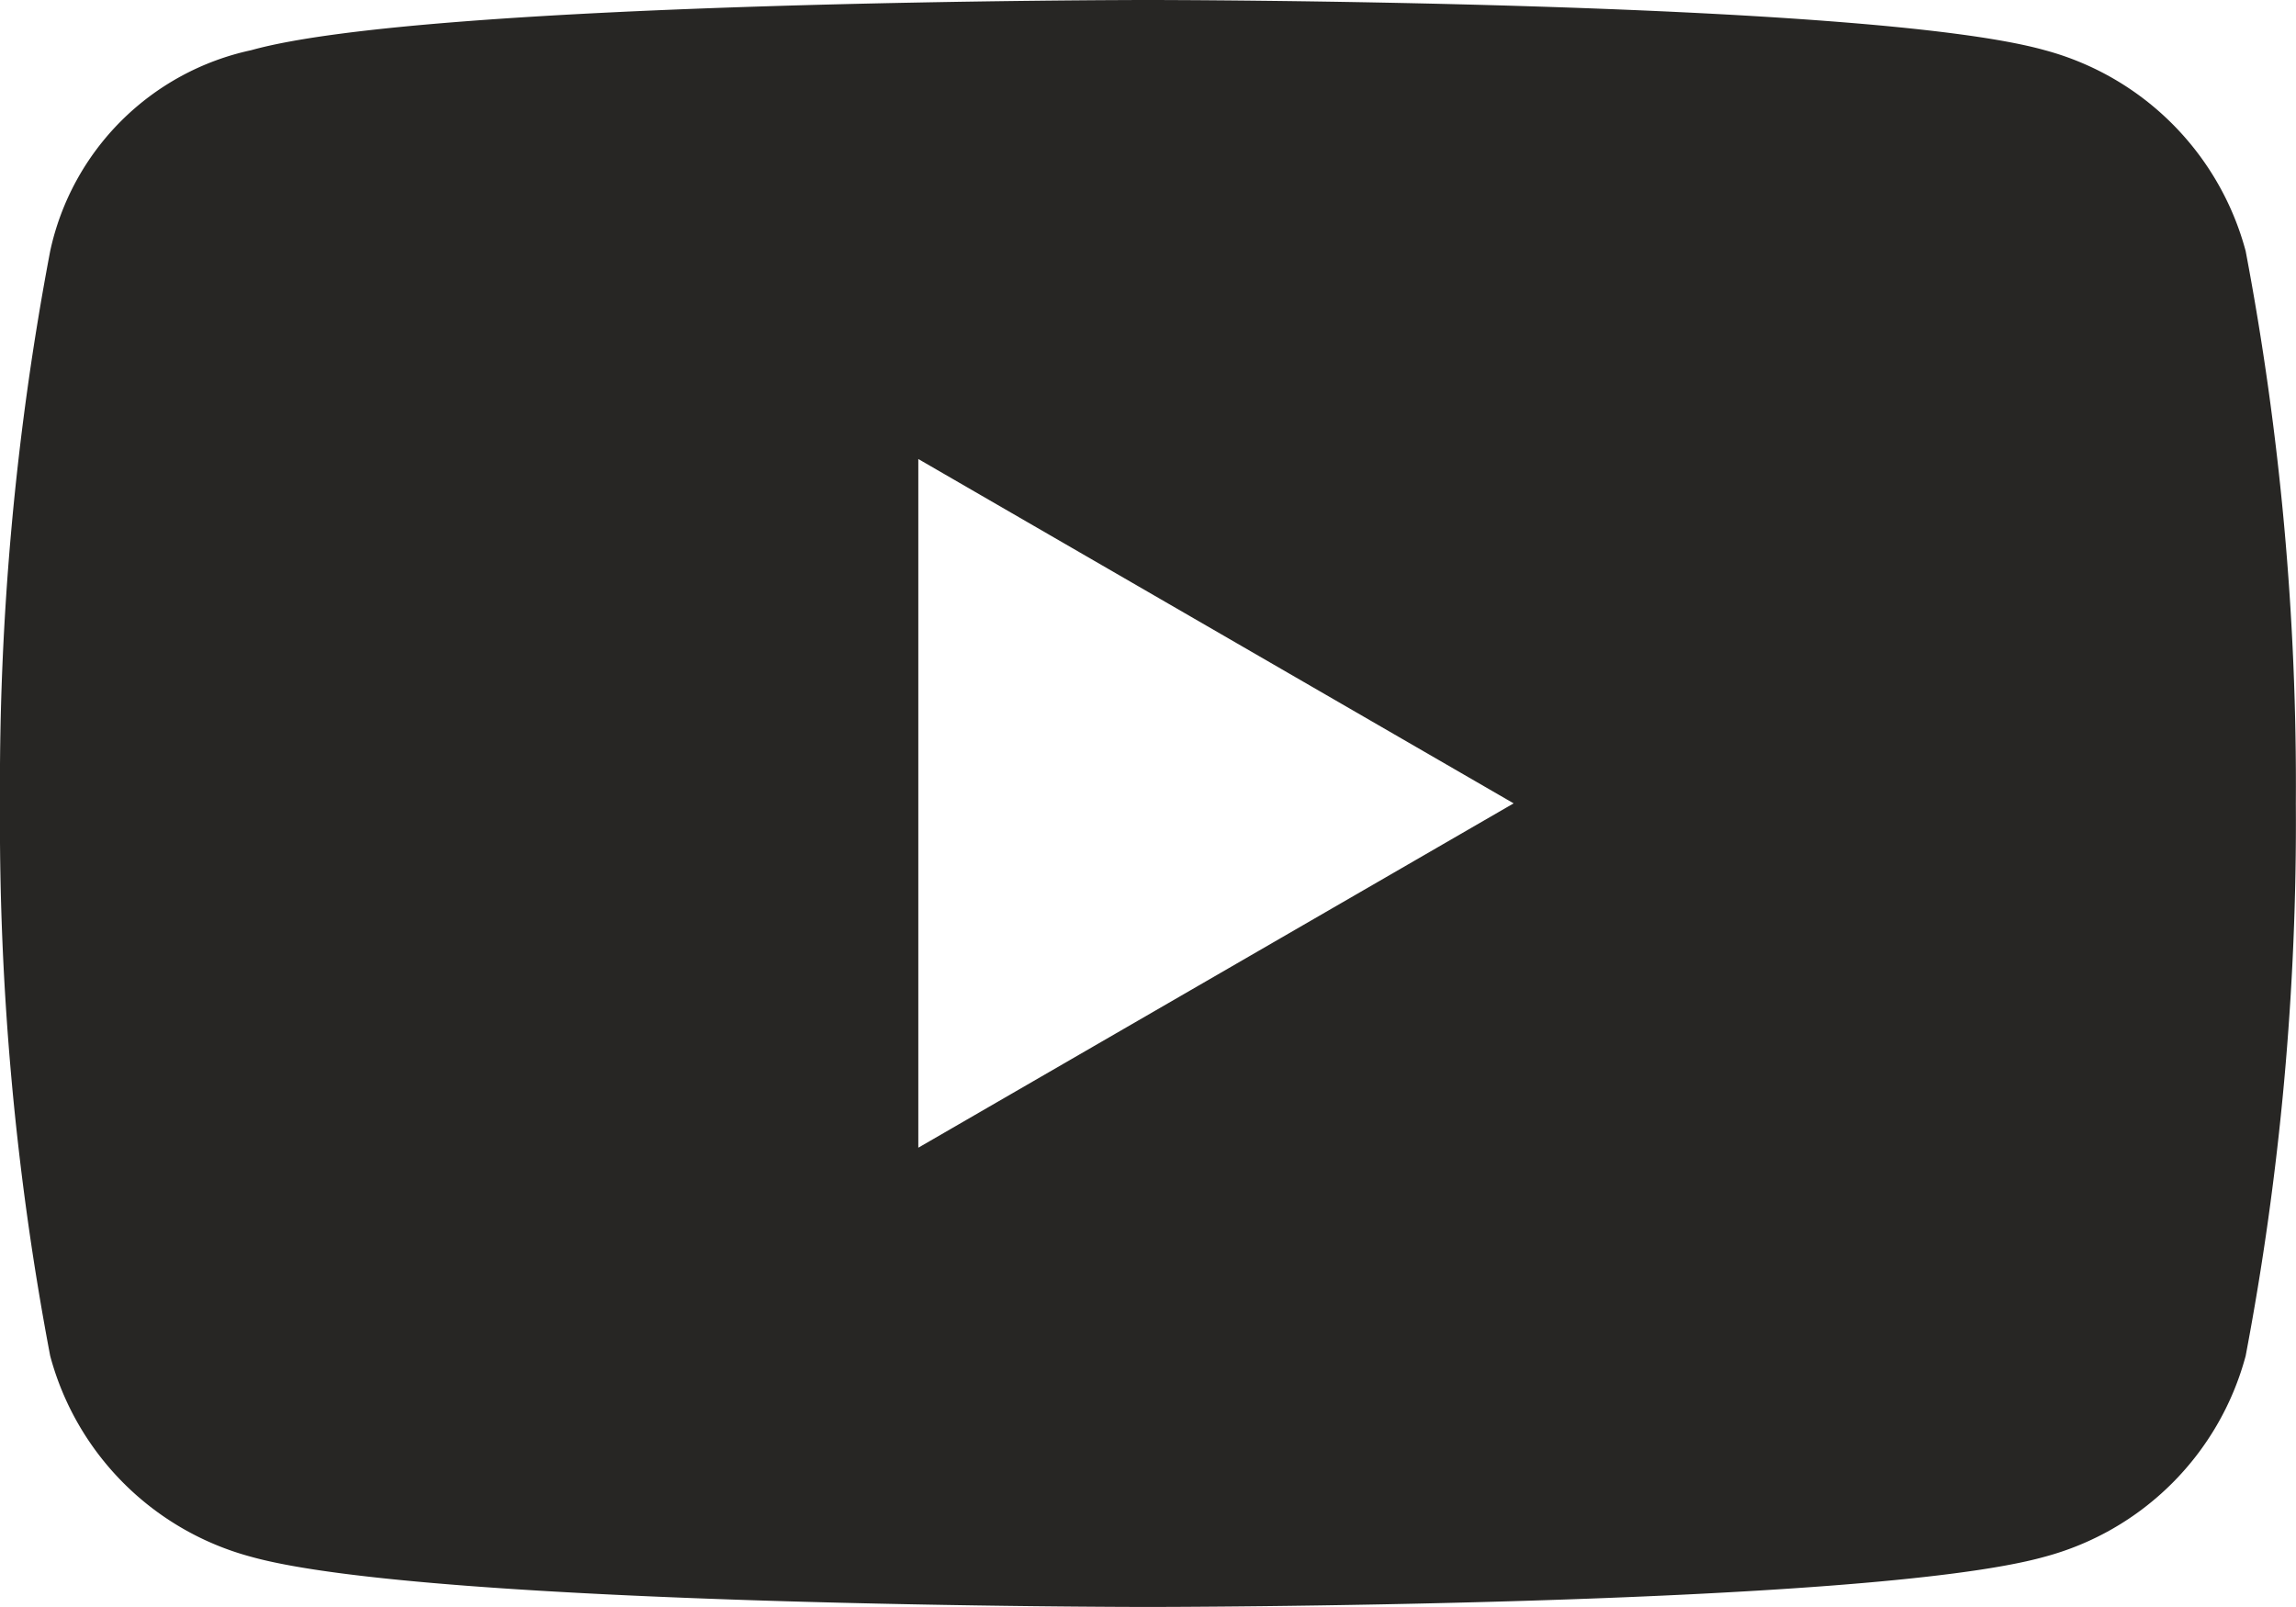
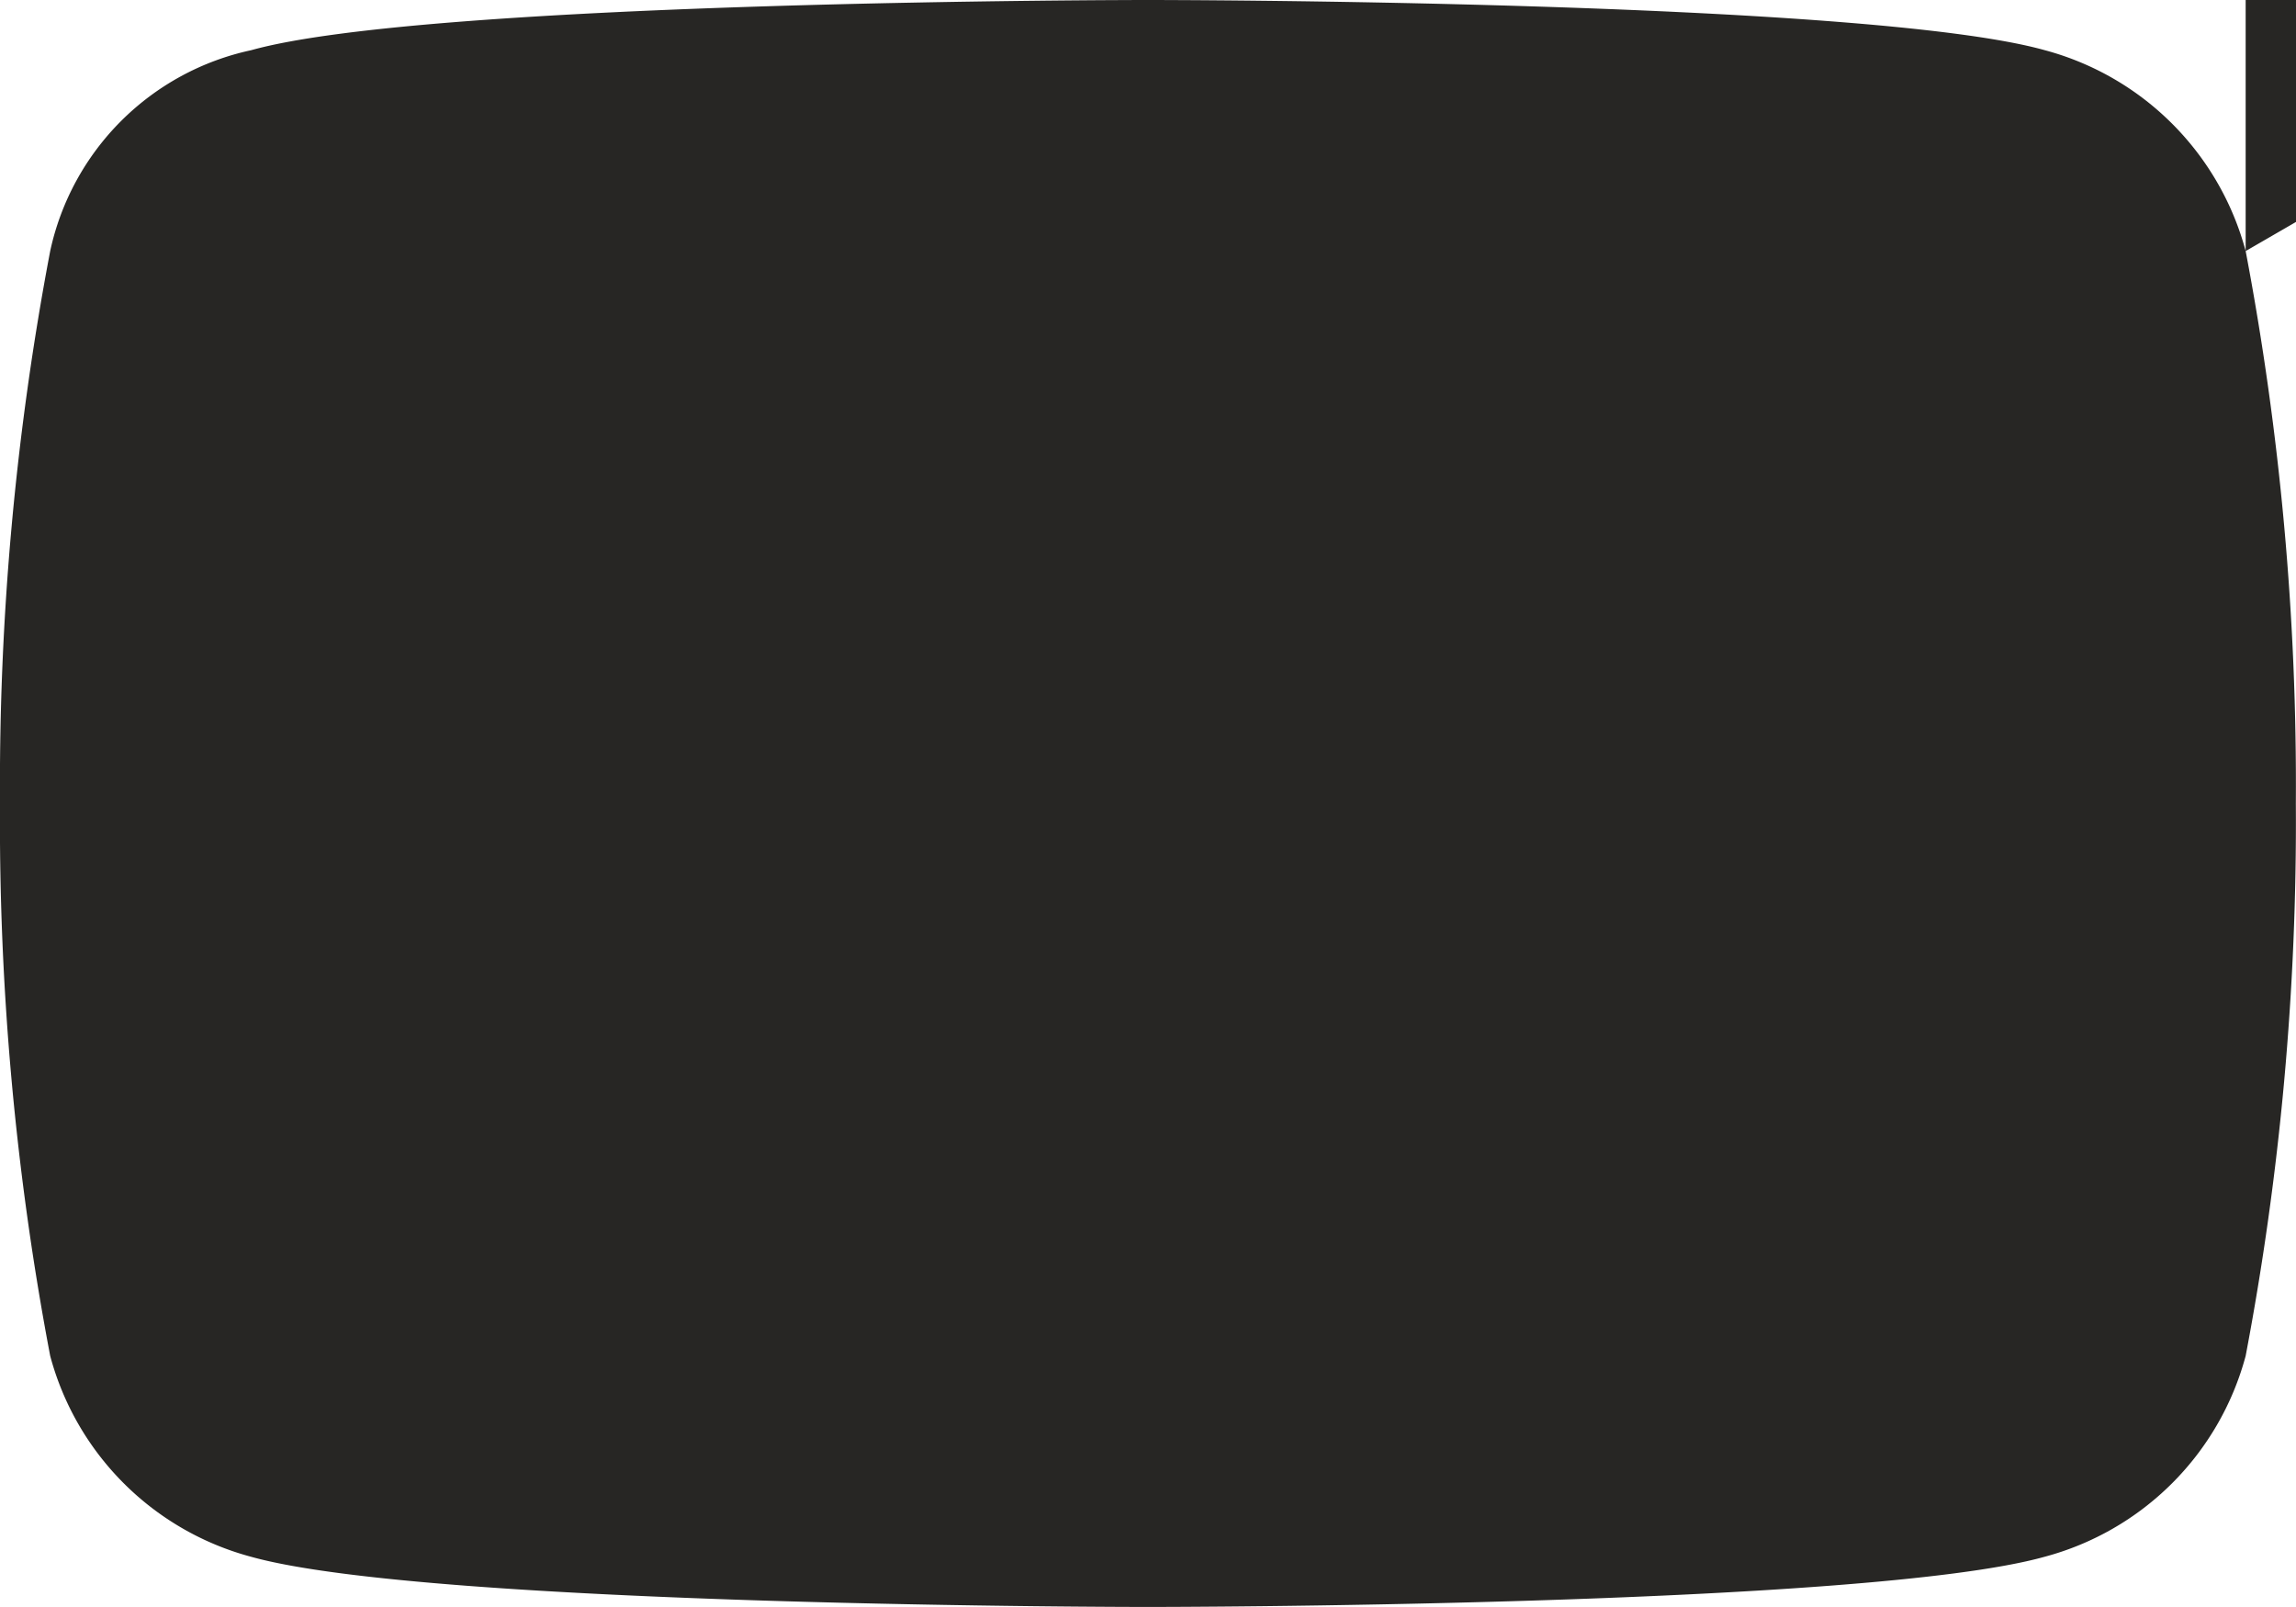
<svg xmlns="http://www.w3.org/2000/svg" width="30.468" height="21.327" viewBox="0 0 30.468 21.327">
-   <path d="M29.8,8.132a3.769,3.769,0,0,0-2.666-2.666c-2.38-.666-11.9-.666-11.9-.666s-9.521,0-11.9.666A3.477,3.477,0,0,0,.666,8.132,37.923,37.923,0,0,0,0,15.464a37.923,37.923,0,0,0,.666,7.331,3.769,3.769,0,0,0,2.666,2.666c2.38.666,11.9.666,11.9.666s9.521,0,11.9-.666A3.769,3.769,0,0,0,29.8,22.795a37.923,37.923,0,0,0,.666-7.331A37.923,37.923,0,0,0,29.8,8.132Zm-17.614,11.9v-9.14l7.9,4.57Z" transform="translate(0 -4.8)" fill="#272624" />
+   <path d="M29.8,8.132a3.769,3.769,0,0,0-2.666-2.666c-2.38-.666-11.9-.666-11.9-.666s-9.521,0-11.9.666A3.477,3.477,0,0,0,.666,8.132,37.923,37.923,0,0,0,0,15.464a37.923,37.923,0,0,0,.666,7.331,3.769,3.769,0,0,0,2.666,2.666c2.38.666,11.9.666,11.9.666s9.521,0,11.9-.666A3.769,3.769,0,0,0,29.8,22.795a37.923,37.923,0,0,0,.666-7.331A37.923,37.923,0,0,0,29.8,8.132Zv-9.14l7.9,4.57Z" transform="translate(0 -4.8)" fill="#272624" />
</svg>